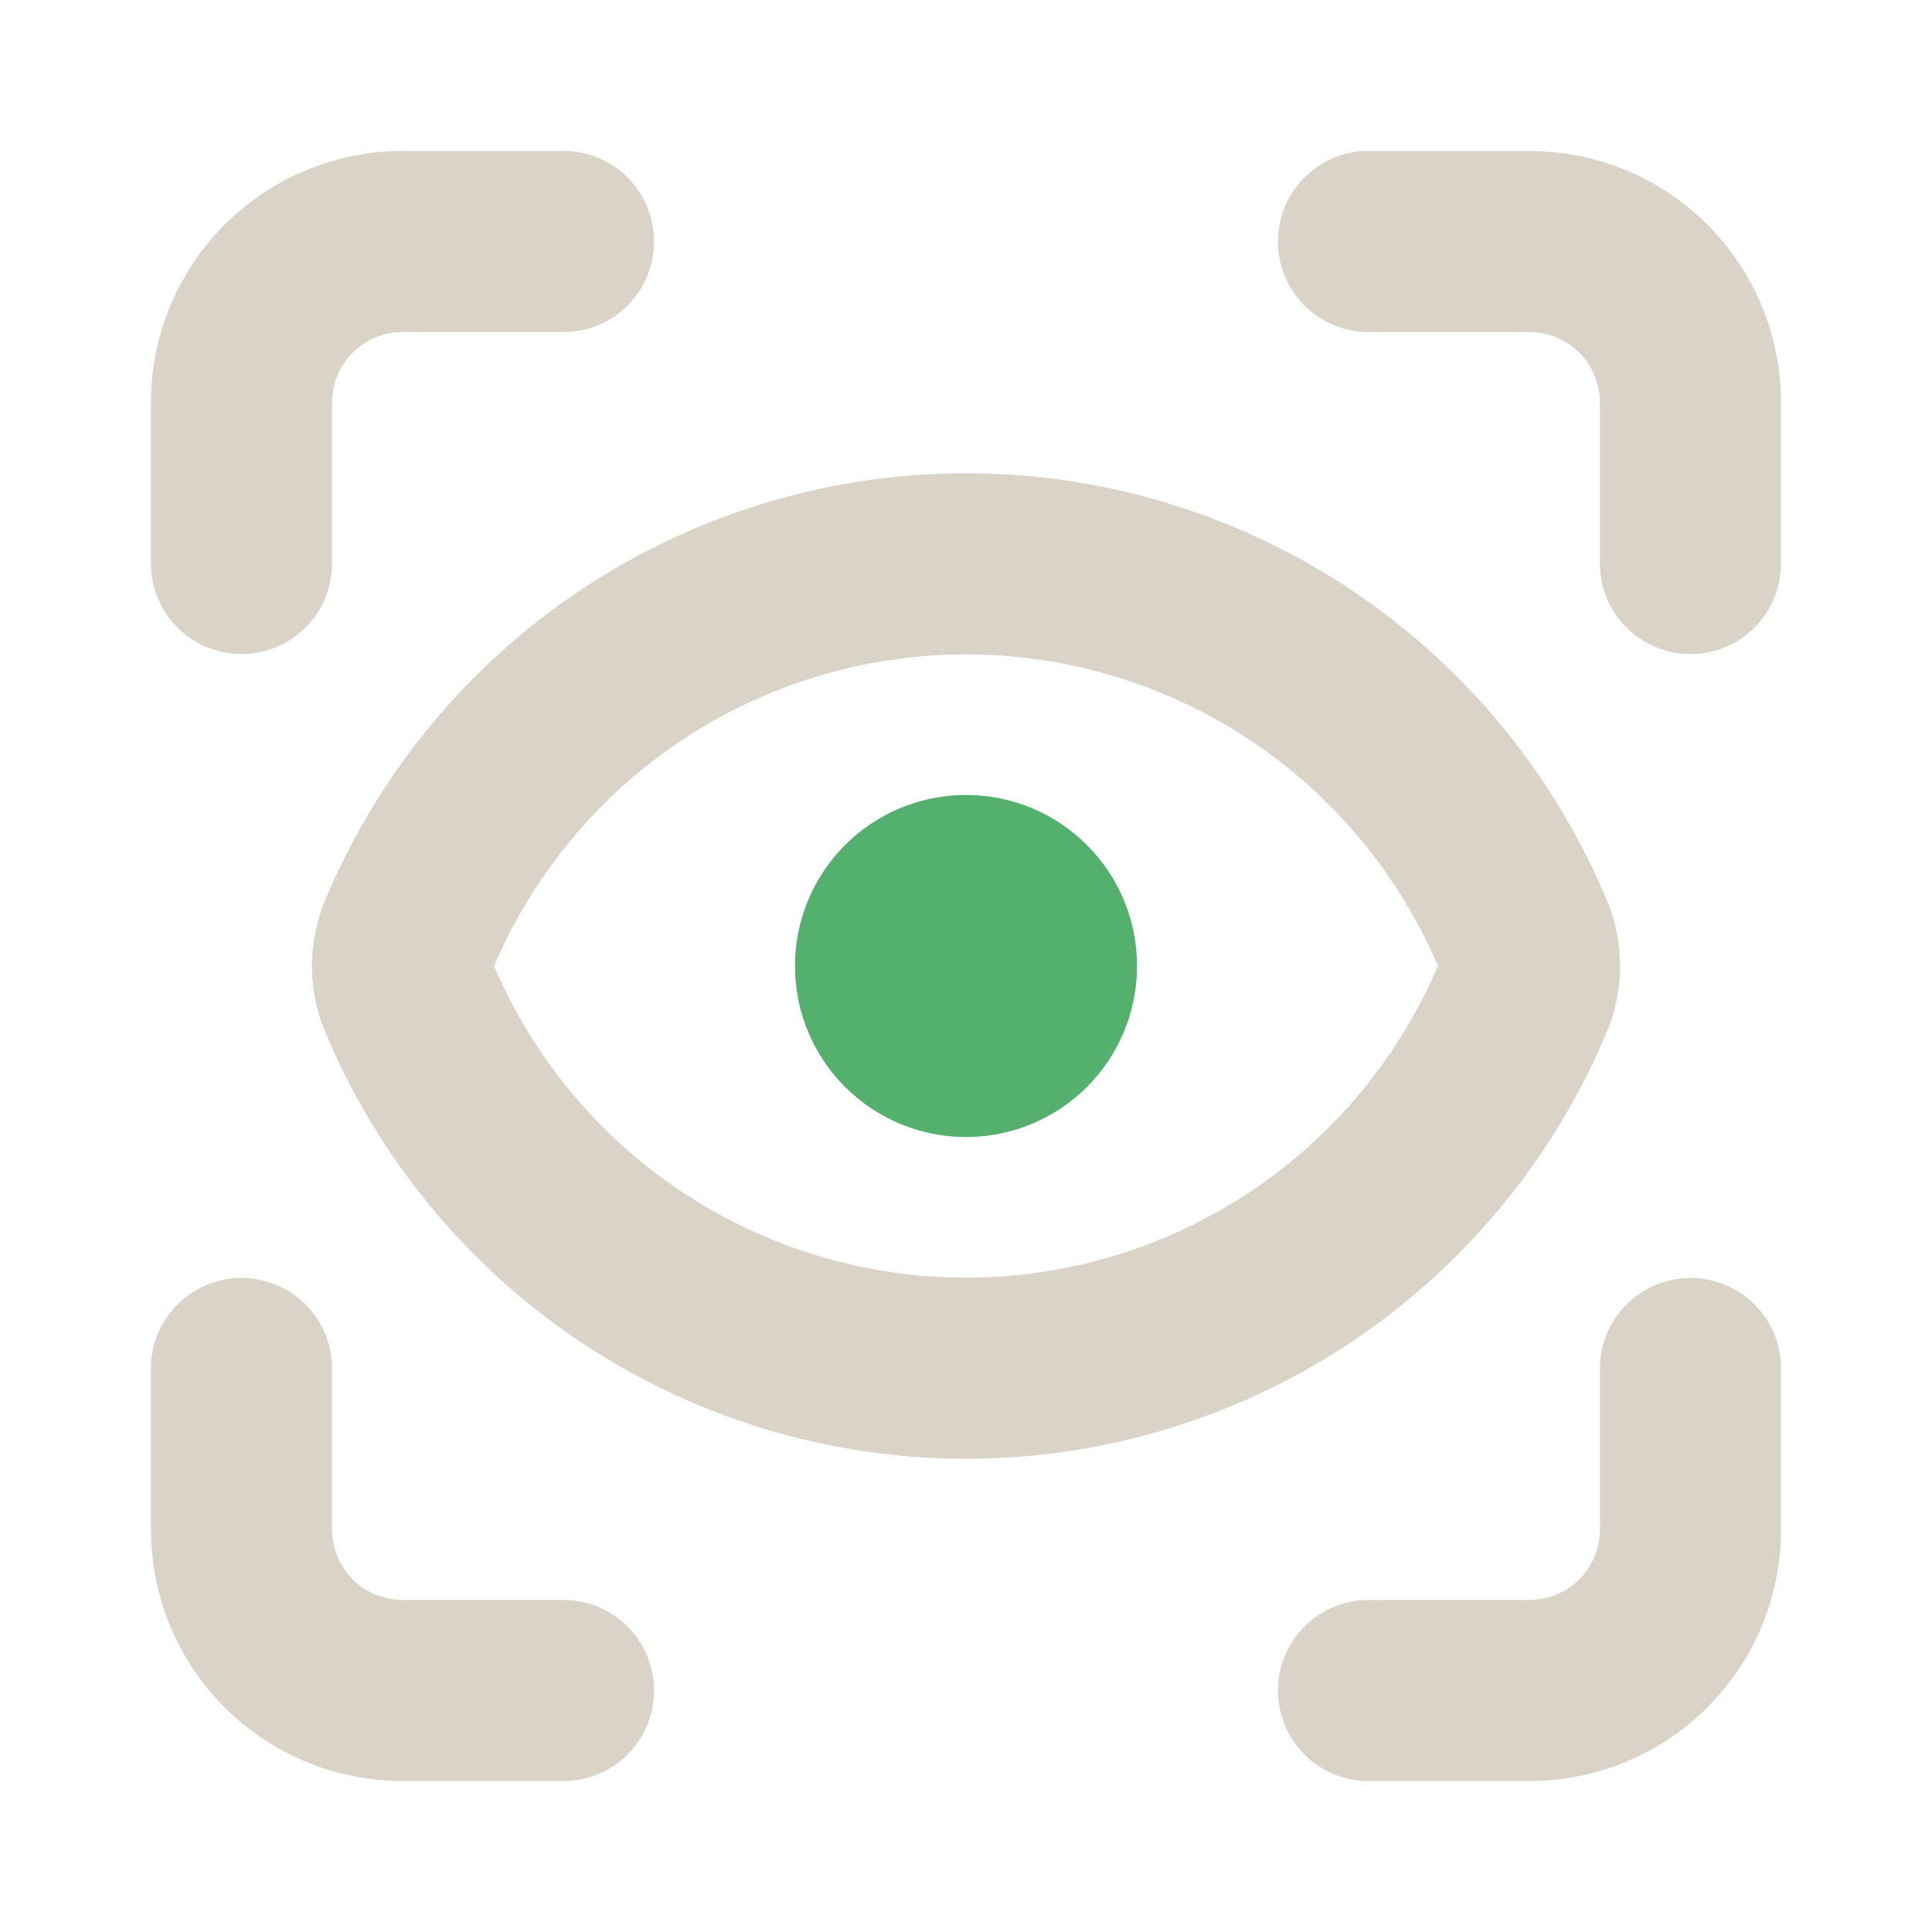
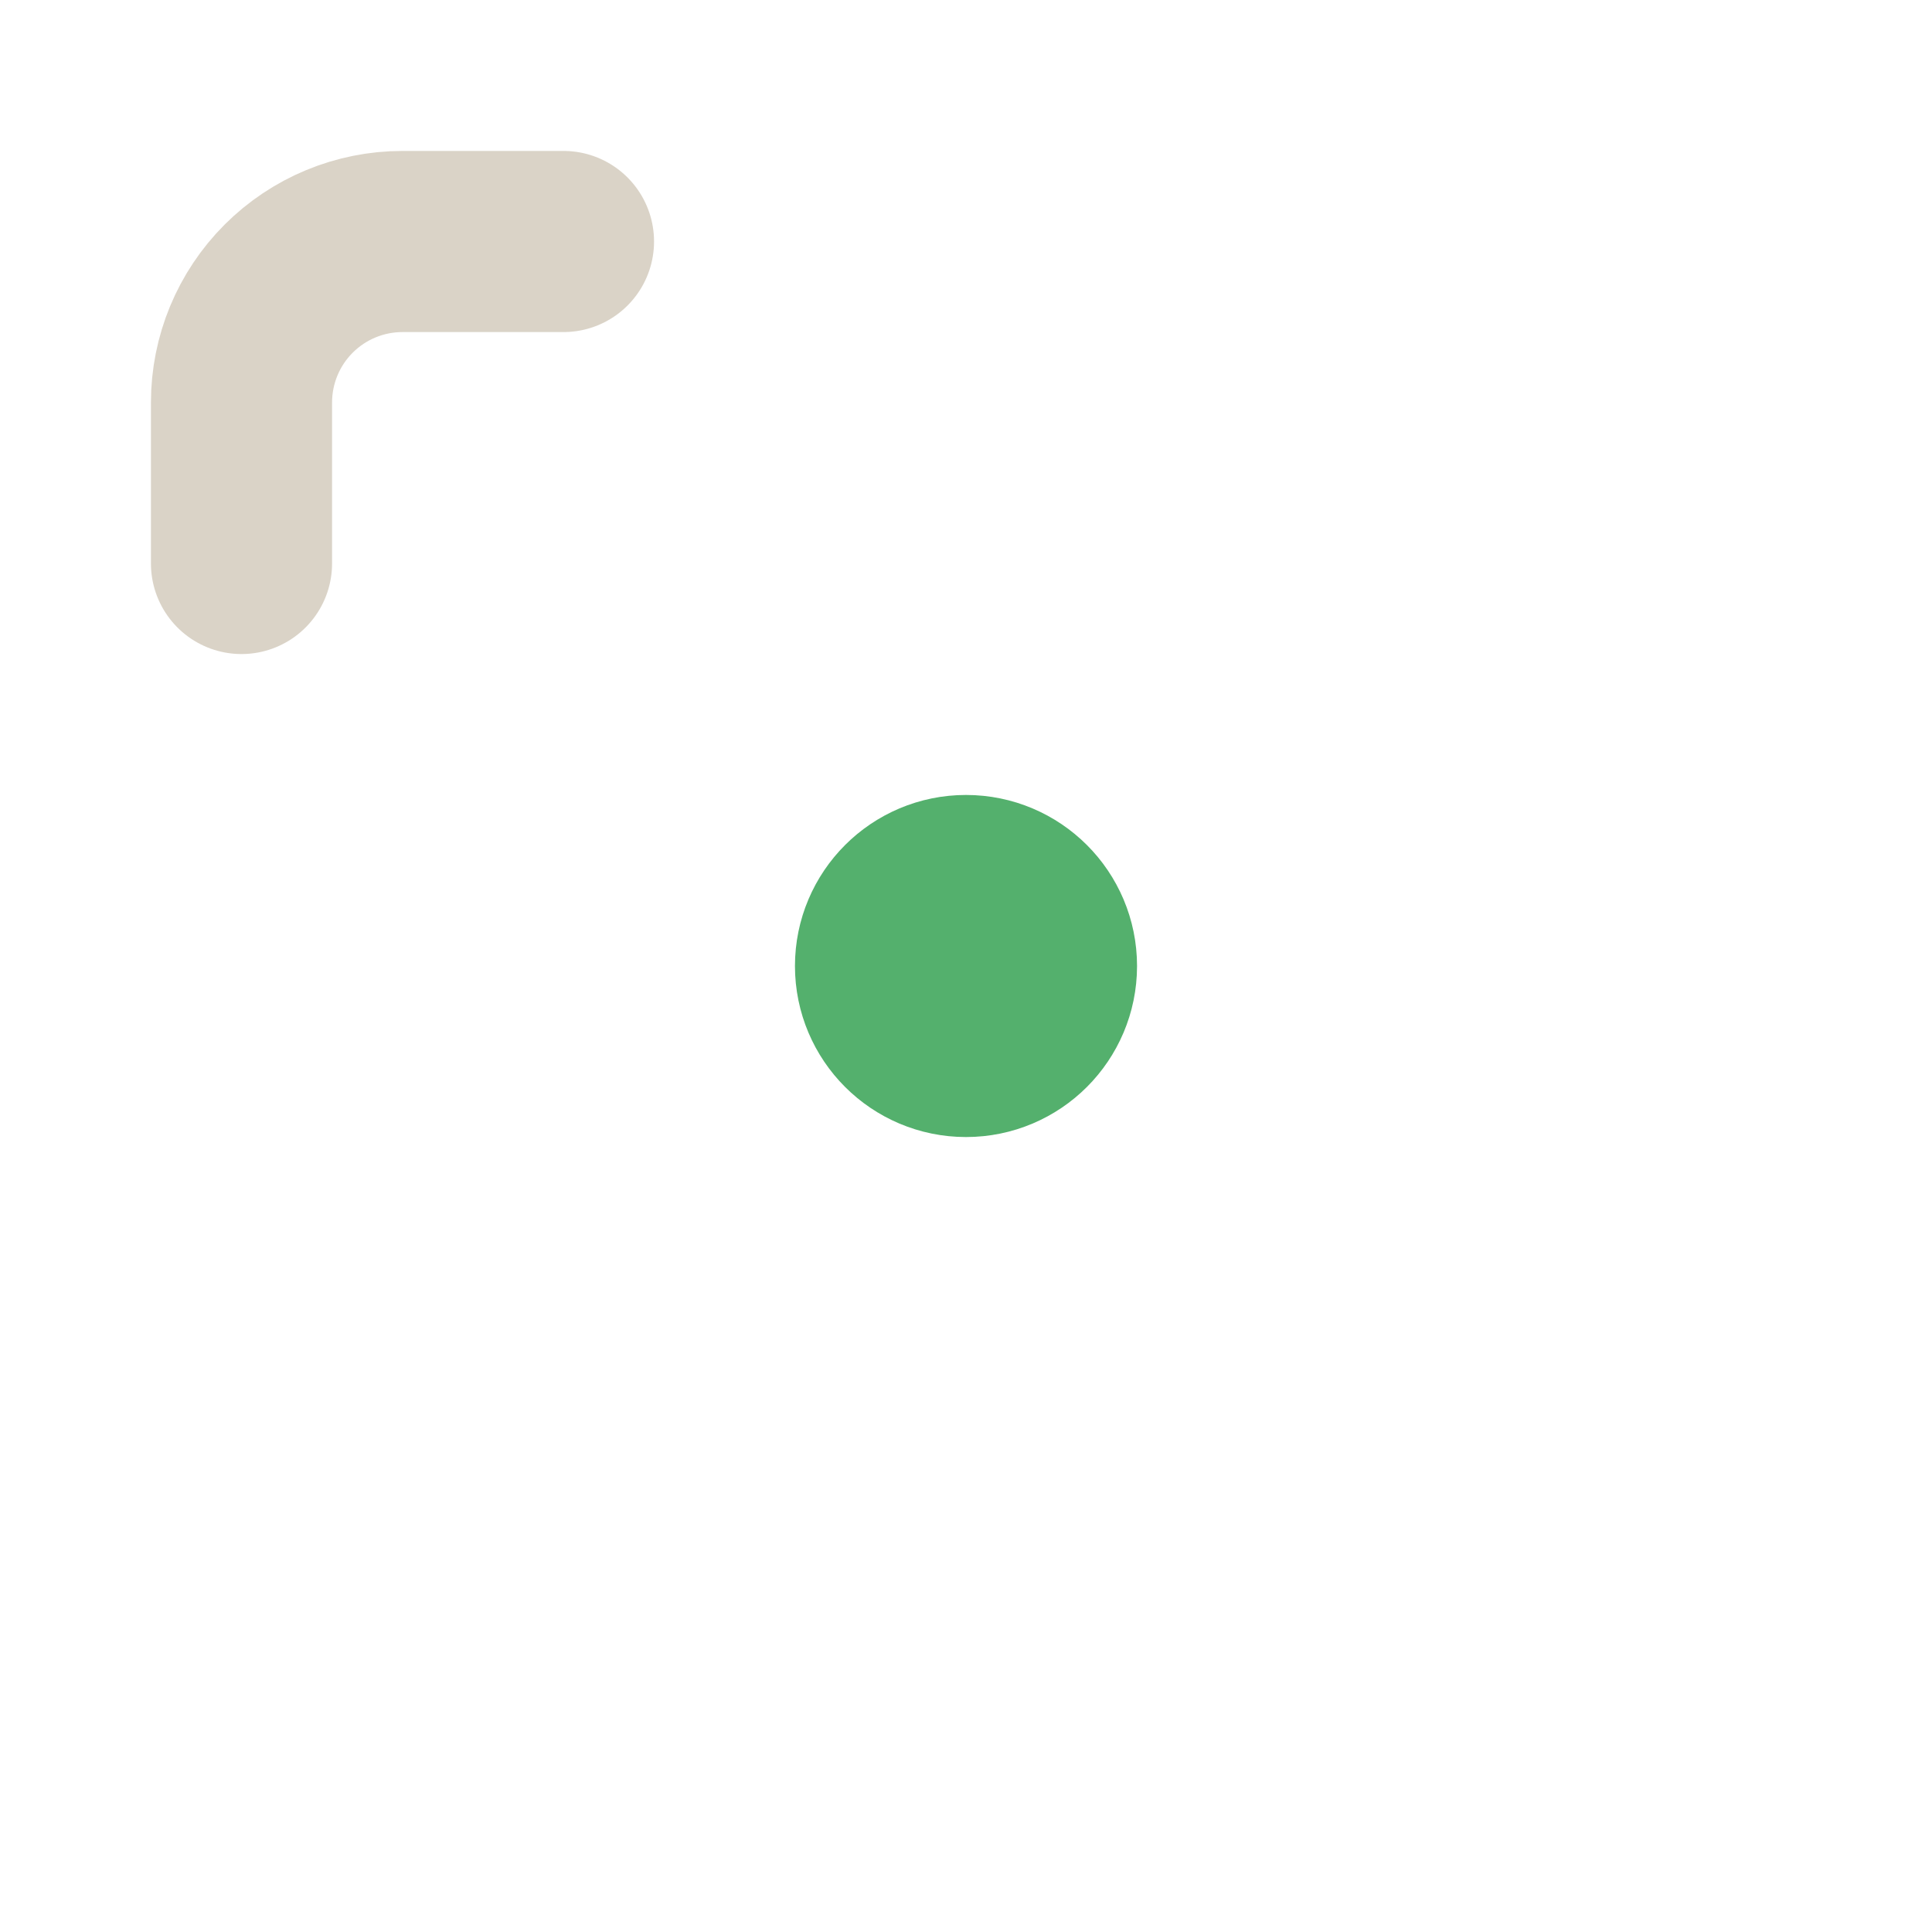
<svg xmlns="http://www.w3.org/2000/svg" width="32" height="32" viewBox="0 0 32 32" fill="none">
  <path d="M4 9.333V6.667C4 5.959 4.281 5.281 4.781 4.781C5.281 4.281 5.959 4 6.667 4H9.333" stroke="#DAD3C7" stroke-width="3" stroke-linecap="round" stroke-linejoin="round" />
-   <path d="M22.667 4H25.333C26.041 4 26.719 4.281 27.219 4.781C27.719 5.281 28 5.959 28 6.667V9.333" stroke="#DAD3C7" stroke-width="3" stroke-linecap="round" stroke-linejoin="round" />
-   <path d="M28 22.667V25.333C28 26.041 27.719 26.719 27.219 27.219C26.719 27.719 26.041 28 25.333 28H22.667" stroke="#DAD3C7" stroke-width="3" stroke-linecap="round" stroke-linejoin="round" />
-   <path d="M9.333 28H6.667C5.959 28 5.281 27.719 4.781 27.219C4.281 26.719 4 26.041 4 25.333V22.667" stroke="#DAD3C7" stroke-width="3" stroke-linecap="round" stroke-linejoin="round" />
  <path d="M16 17.333C16.736 17.333 17.333 16.736 17.333 16C17.333 15.264 16.736 14.667 16 14.667C15.264 14.667 14.667 15.264 14.667 16C14.667 16.736 15.264 17.333 16 17.333Z" fill="#54B06D" stroke="#54B06D" stroke-width="3" stroke-linecap="round" stroke-linejoin="round" />
-   <path d="M25.259 16.44C25.358 16.155 25.358 15.845 25.259 15.56C24.508 13.721 23.226 12.146 21.577 11.038C19.928 9.93 17.987 9.339 16 9.339C14.013 9.339 12.072 9.93 10.423 11.038C8.774 12.146 7.492 13.721 6.741 15.56C6.642 15.845 6.642 16.155 6.741 16.44C7.492 18.279 8.774 19.854 10.423 20.962C12.072 22.07 14.013 22.662 16 22.662C17.987 22.662 19.928 22.07 21.577 20.962C23.226 19.854 24.508 18.279 25.259 16.44Z" stroke="#DAD3C7" stroke-width="3" stroke-linecap="round" stroke-linejoin="round" />
</svg>